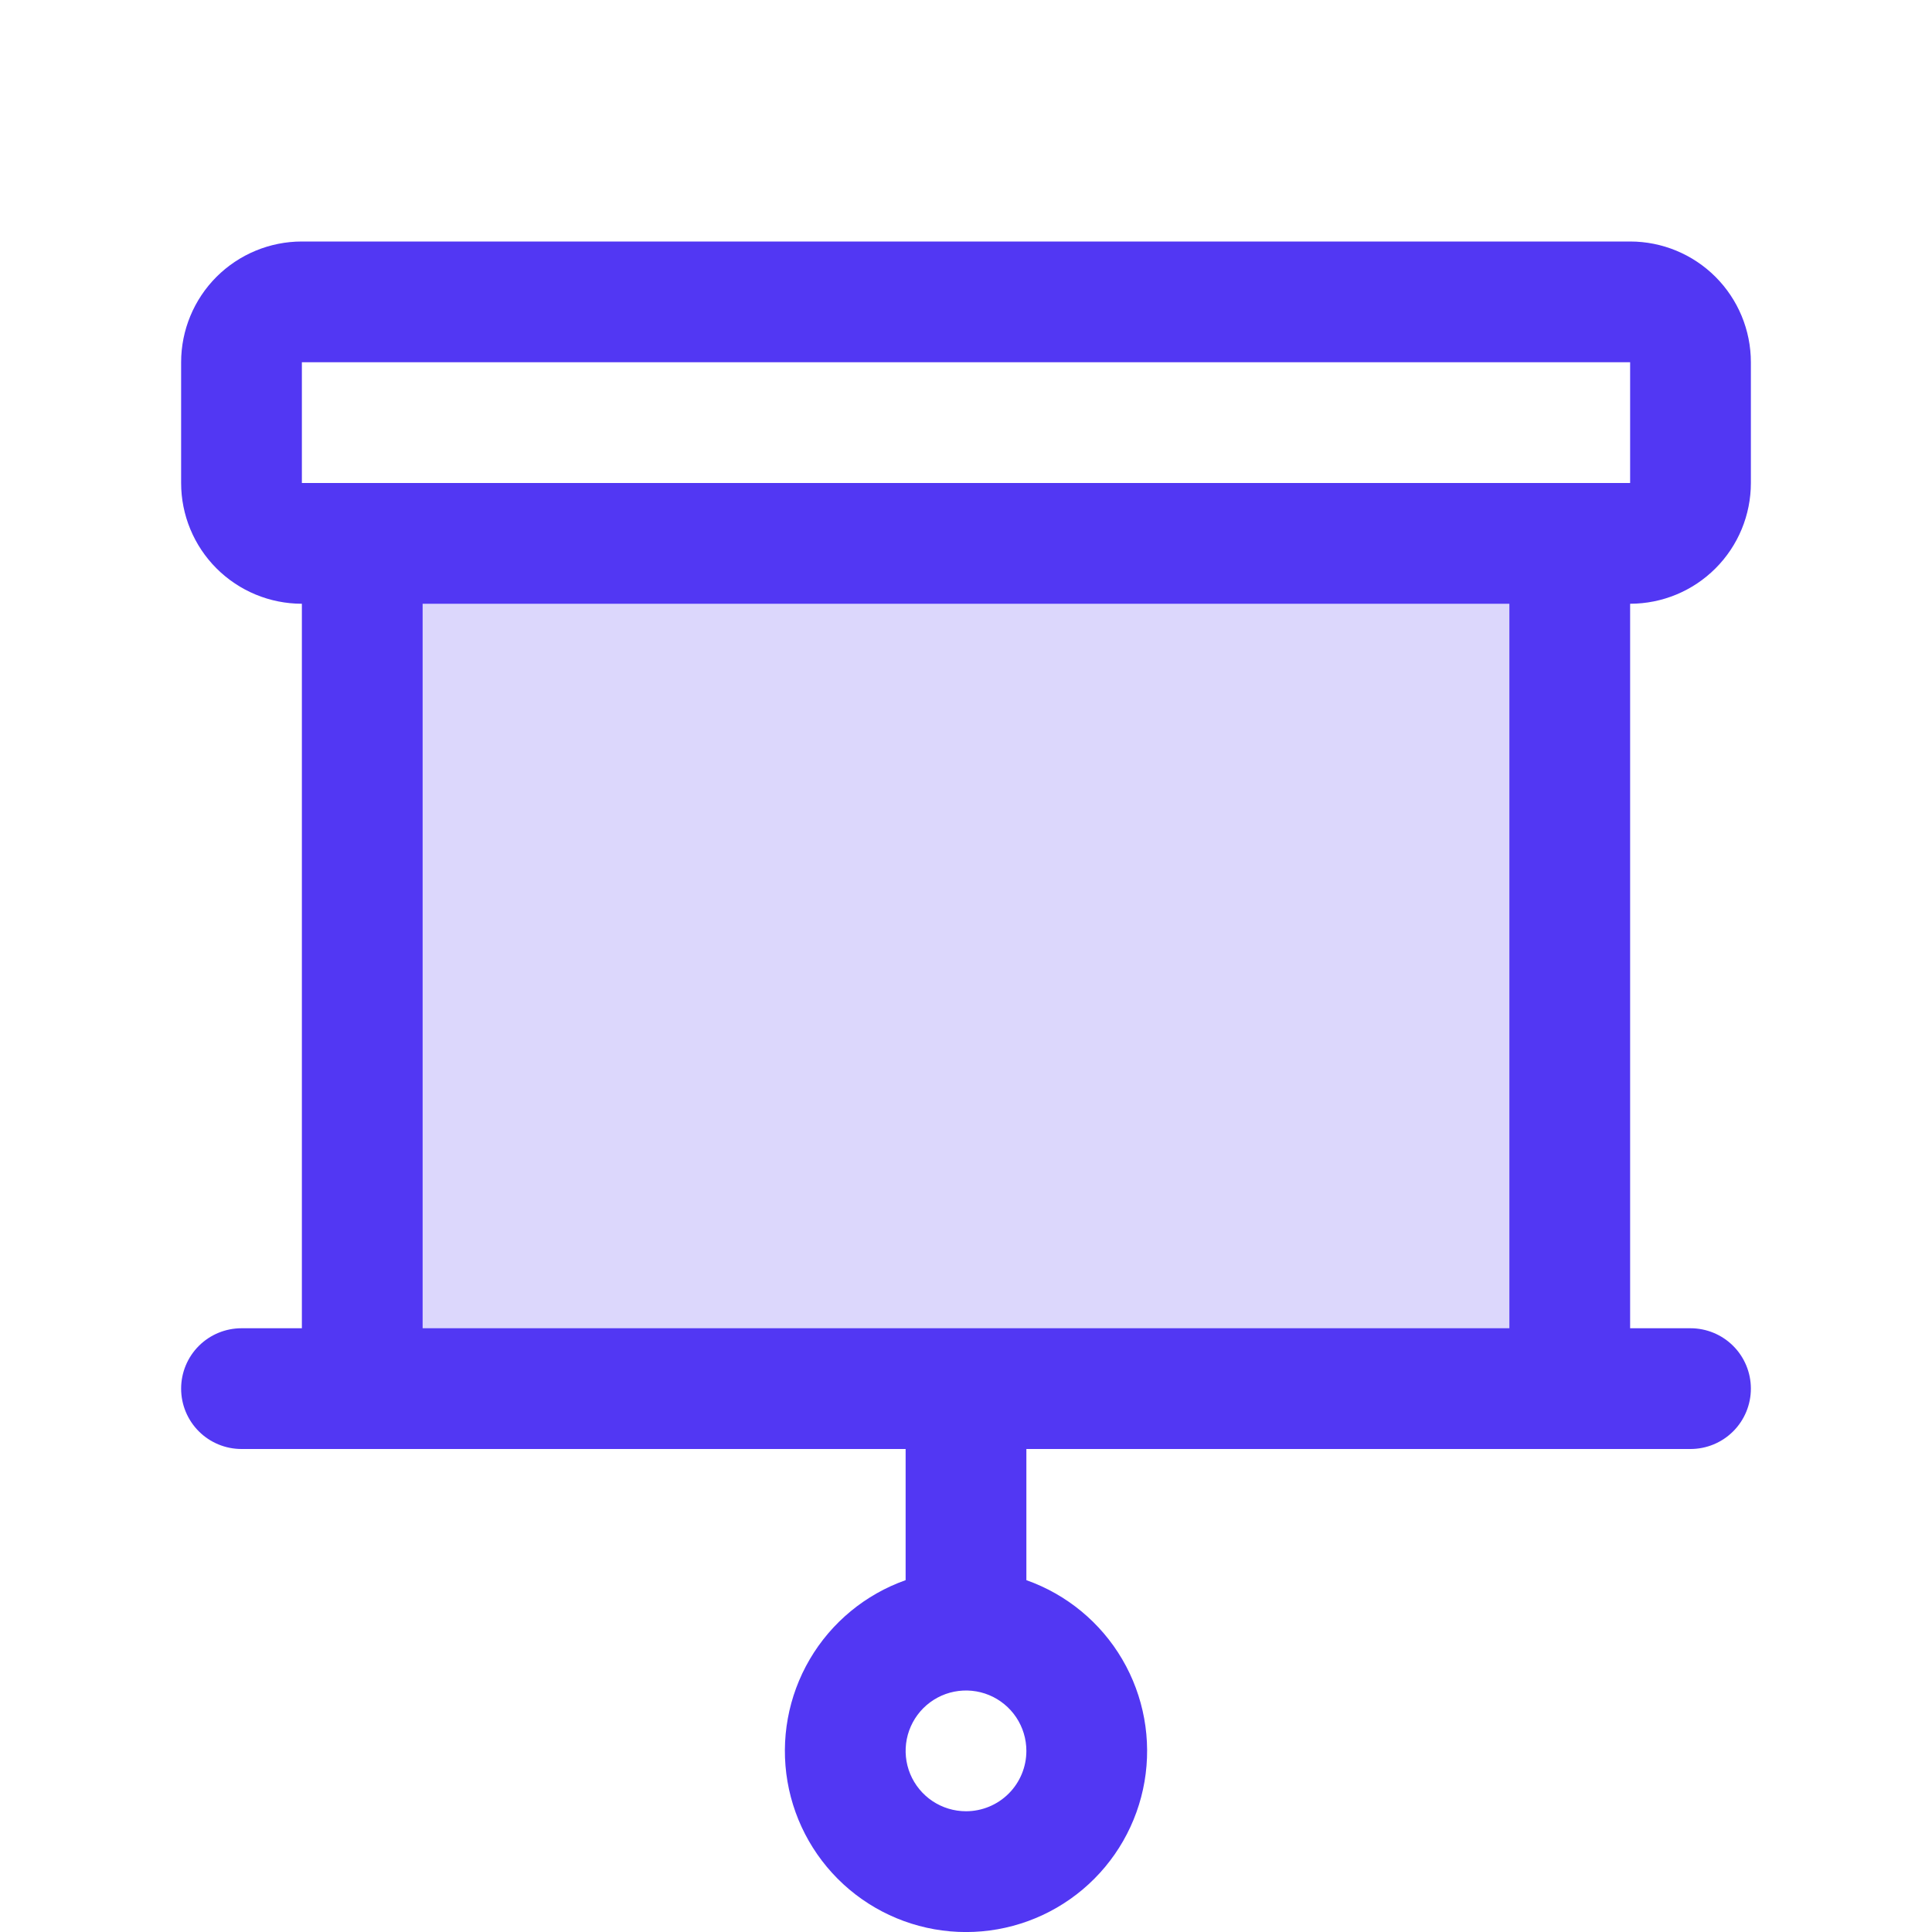
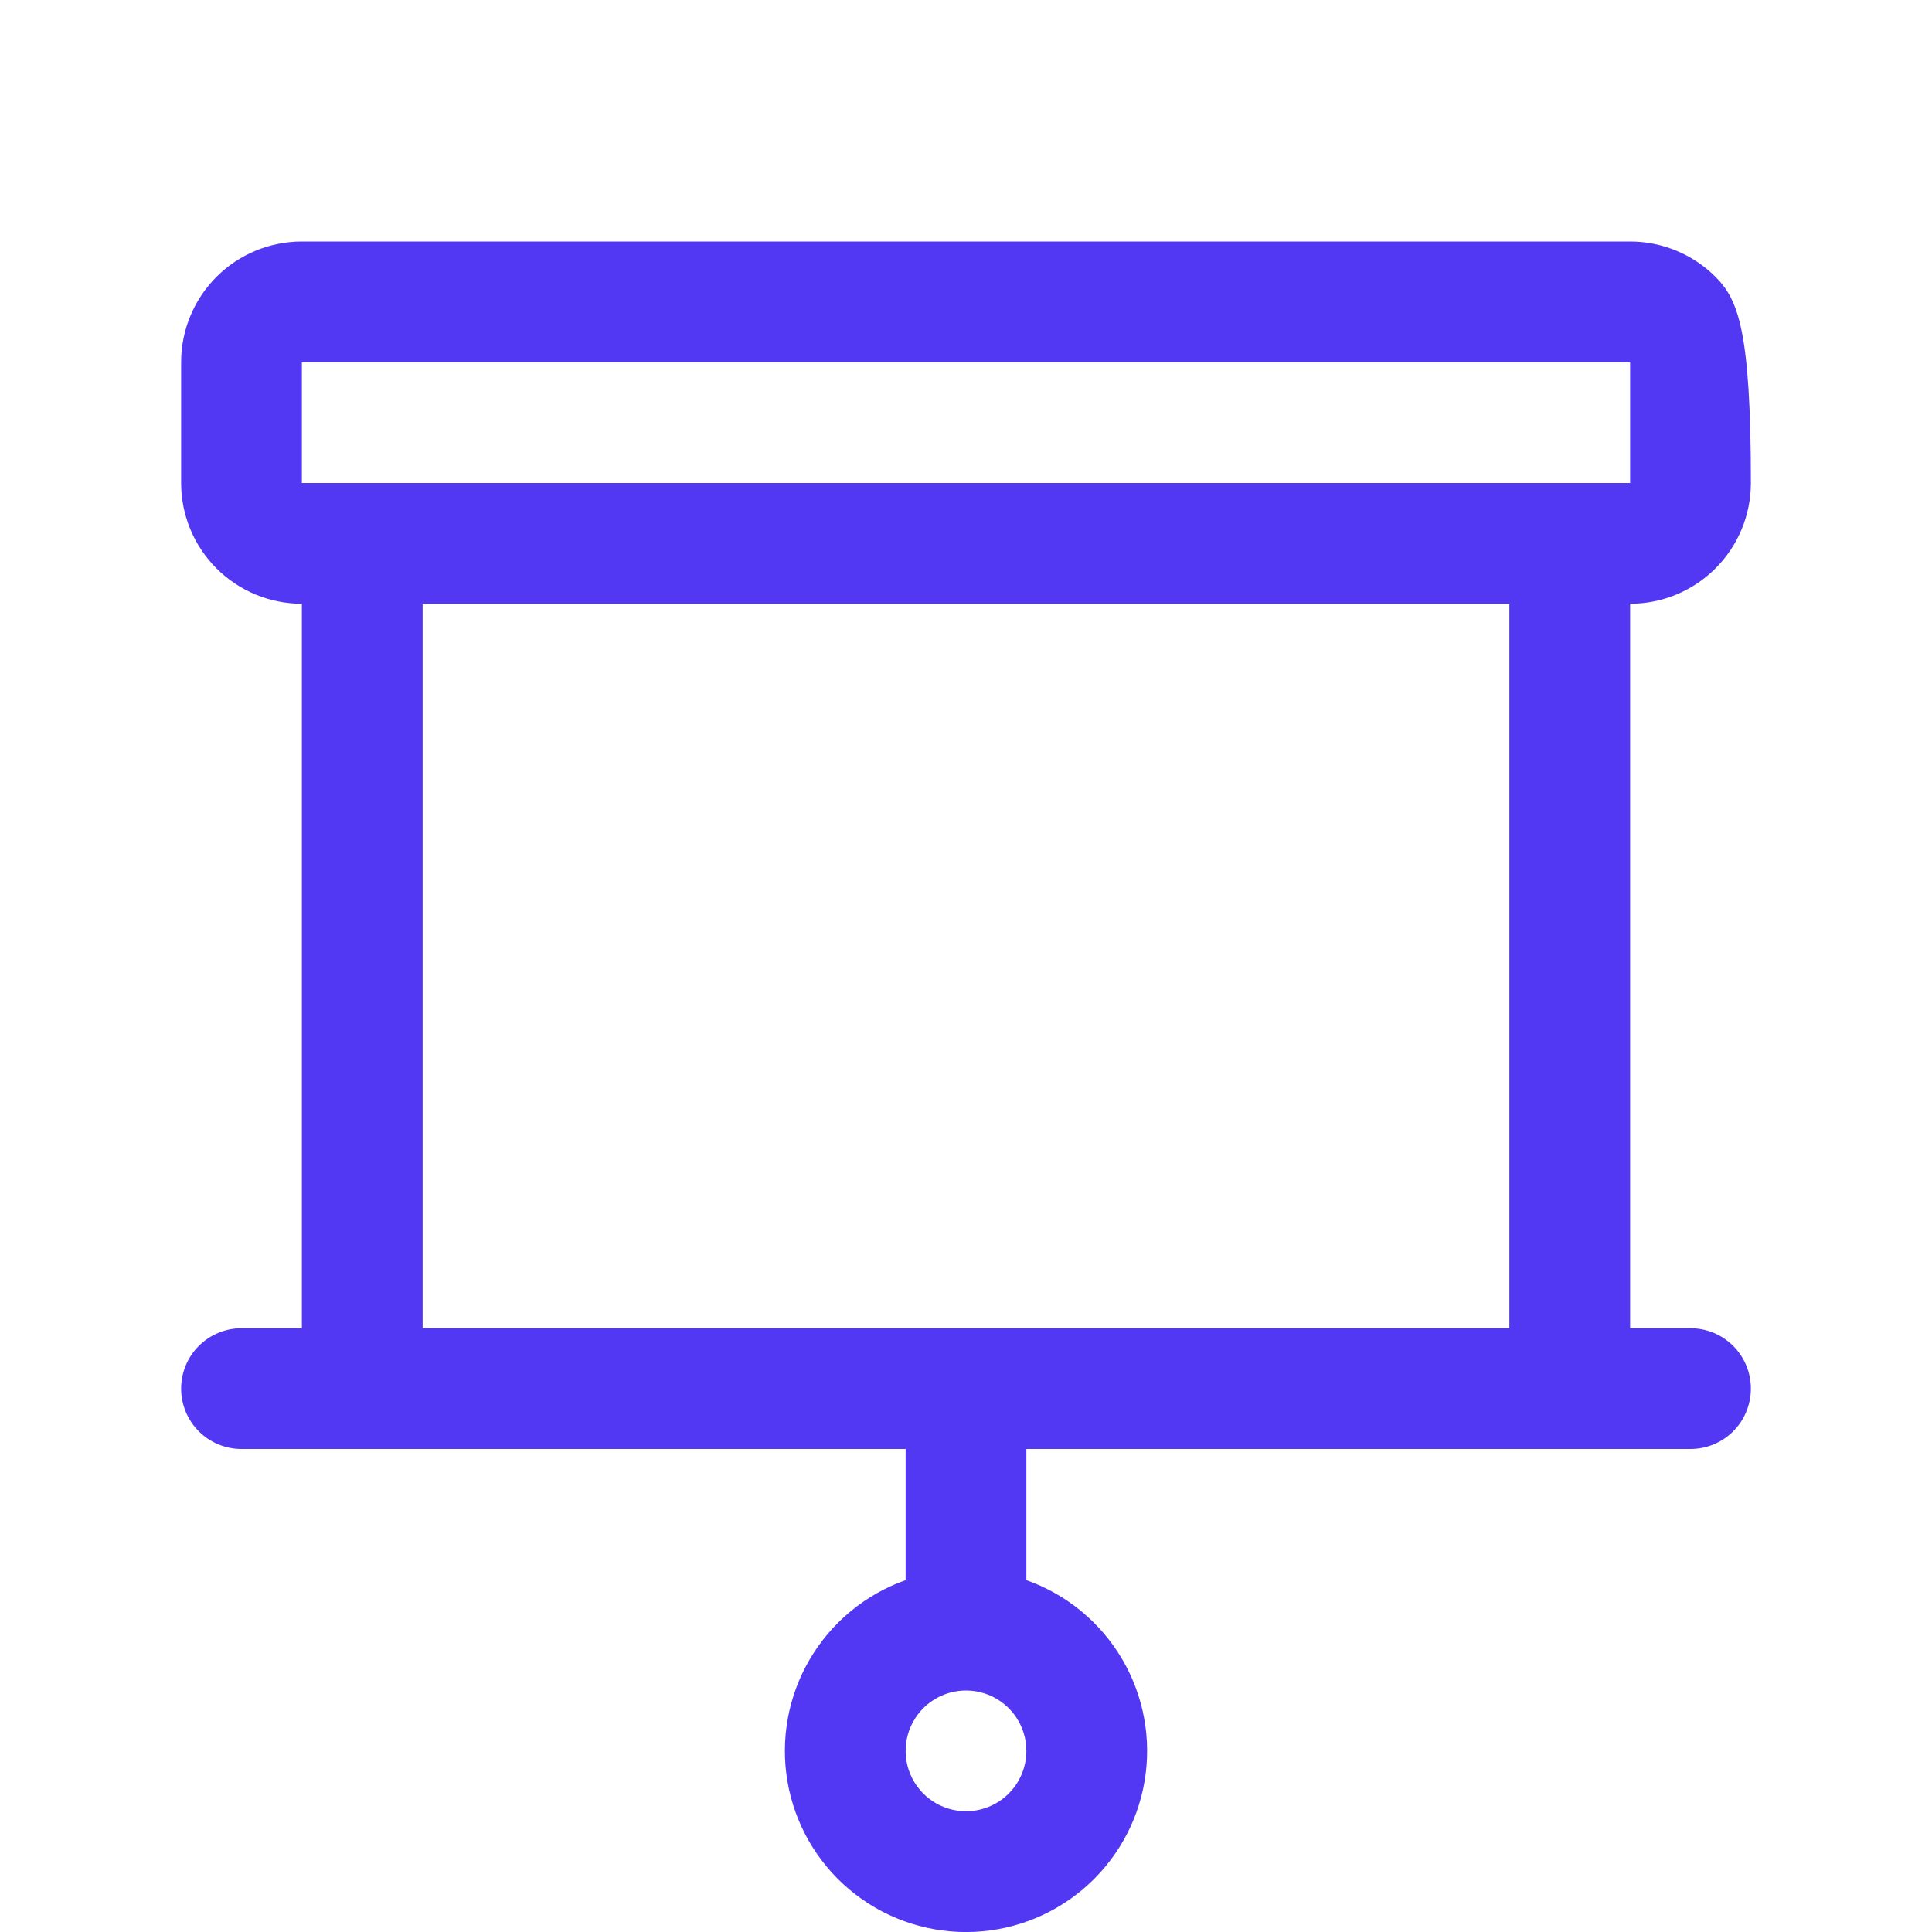
<svg xmlns="http://www.w3.org/2000/svg" width="80" height="80" viewBox="0 0 80 80" fill="none">
-   <path opacity="0.2" d="M65 22.5V57.5H15V22.5H65Z" fill="#5237F3" />
-   <path d="M72.5 20V15C72.5 13.674 71.973 12.402 71.035 11.464C70.098 10.527 68.826 10 67.5 10H12.5C11.174 10 9.902 10.527 8.964 11.464C8.027 12.402 7.5 13.674 7.5 15V20C7.5 21.326 8.027 22.598 8.964 23.535C9.902 24.473 11.174 25 12.5 25V55H10C9.337 55 8.701 55.263 8.232 55.732C7.763 56.201 7.5 56.837 7.5 57.5C7.5 58.163 7.763 58.799 8.232 59.268C8.701 59.737 9.337 60 10 60H37.5V65.431C35.832 66.021 34.426 67.181 33.531 68.707C32.636 70.234 32.309 72.027 32.608 73.771C32.907 75.514 33.813 77.096 35.166 78.237C36.519 79.377 38.231 80.002 40 80.002C41.769 80.002 43.481 79.377 44.834 78.237C46.187 77.096 47.093 75.514 47.392 73.771C47.691 72.027 47.364 70.234 46.469 68.707C45.574 67.181 44.168 66.021 42.5 65.431V60H70C70.663 60 71.299 59.737 71.768 59.268C72.237 58.799 72.5 58.163 72.5 57.5C72.5 56.837 72.237 56.201 71.768 55.732C71.299 55.263 70.663 55 70 55H67.5V25C68.826 25 70.098 24.473 71.035 23.535C71.973 22.598 72.5 21.326 72.5 20ZM40 75C39.505 75 39.022 74.853 38.611 74.579C38.2 74.304 37.88 73.913 37.69 73.457C37.501 73 37.452 72.497 37.548 72.012C37.645 71.527 37.883 71.082 38.232 70.732C38.582 70.383 39.027 70.144 39.512 70.048C39.997 69.952 40.5 70.001 40.957 70.19C41.413 70.379 41.804 70.7 42.079 71.111C42.353 71.522 42.5 72.005 42.5 72.5C42.5 73.163 42.237 73.799 41.768 74.268C41.299 74.737 40.663 75 40 75ZM12.5 15H67.5V20H12.5V15ZM62.5 55H17.5V25H62.5V55Z" fill="#5237F3" />
+   <path d="M72.5 20C72.5 13.674 71.973 12.402 71.035 11.464C70.098 10.527 68.826 10 67.5 10H12.5C11.174 10 9.902 10.527 8.964 11.464C8.027 12.402 7.5 13.674 7.5 15V20C7.5 21.326 8.027 22.598 8.964 23.535C9.902 24.473 11.174 25 12.5 25V55H10C9.337 55 8.701 55.263 8.232 55.732C7.763 56.201 7.5 56.837 7.5 57.5C7.5 58.163 7.763 58.799 8.232 59.268C8.701 59.737 9.337 60 10 60H37.5V65.431C35.832 66.021 34.426 67.181 33.531 68.707C32.636 70.234 32.309 72.027 32.608 73.771C32.907 75.514 33.813 77.096 35.166 78.237C36.519 79.377 38.231 80.002 40 80.002C41.769 80.002 43.481 79.377 44.834 78.237C46.187 77.096 47.093 75.514 47.392 73.771C47.691 72.027 47.364 70.234 46.469 68.707C45.574 67.181 44.168 66.021 42.5 65.431V60H70C70.663 60 71.299 59.737 71.768 59.268C72.237 58.799 72.5 58.163 72.5 57.5C72.5 56.837 72.237 56.201 71.768 55.732C71.299 55.263 70.663 55 70 55H67.5V25C68.826 25 70.098 24.473 71.035 23.535C71.973 22.598 72.5 21.326 72.5 20ZM40 75C39.505 75 39.022 74.853 38.611 74.579C38.2 74.304 37.88 73.913 37.69 73.457C37.501 73 37.452 72.497 37.548 72.012C37.645 71.527 37.883 71.082 38.232 70.732C38.582 70.383 39.027 70.144 39.512 70.048C39.997 69.952 40.5 70.001 40.957 70.19C41.413 70.379 41.804 70.7 42.079 71.111C42.353 71.522 42.5 72.005 42.5 72.5C42.5 73.163 42.237 73.799 41.768 74.268C41.299 74.737 40.663 75 40 75ZM12.5 15H67.5V20H12.5V15ZM62.5 55H17.5V25H62.5V55Z" fill="#5237F3" />
</svg>